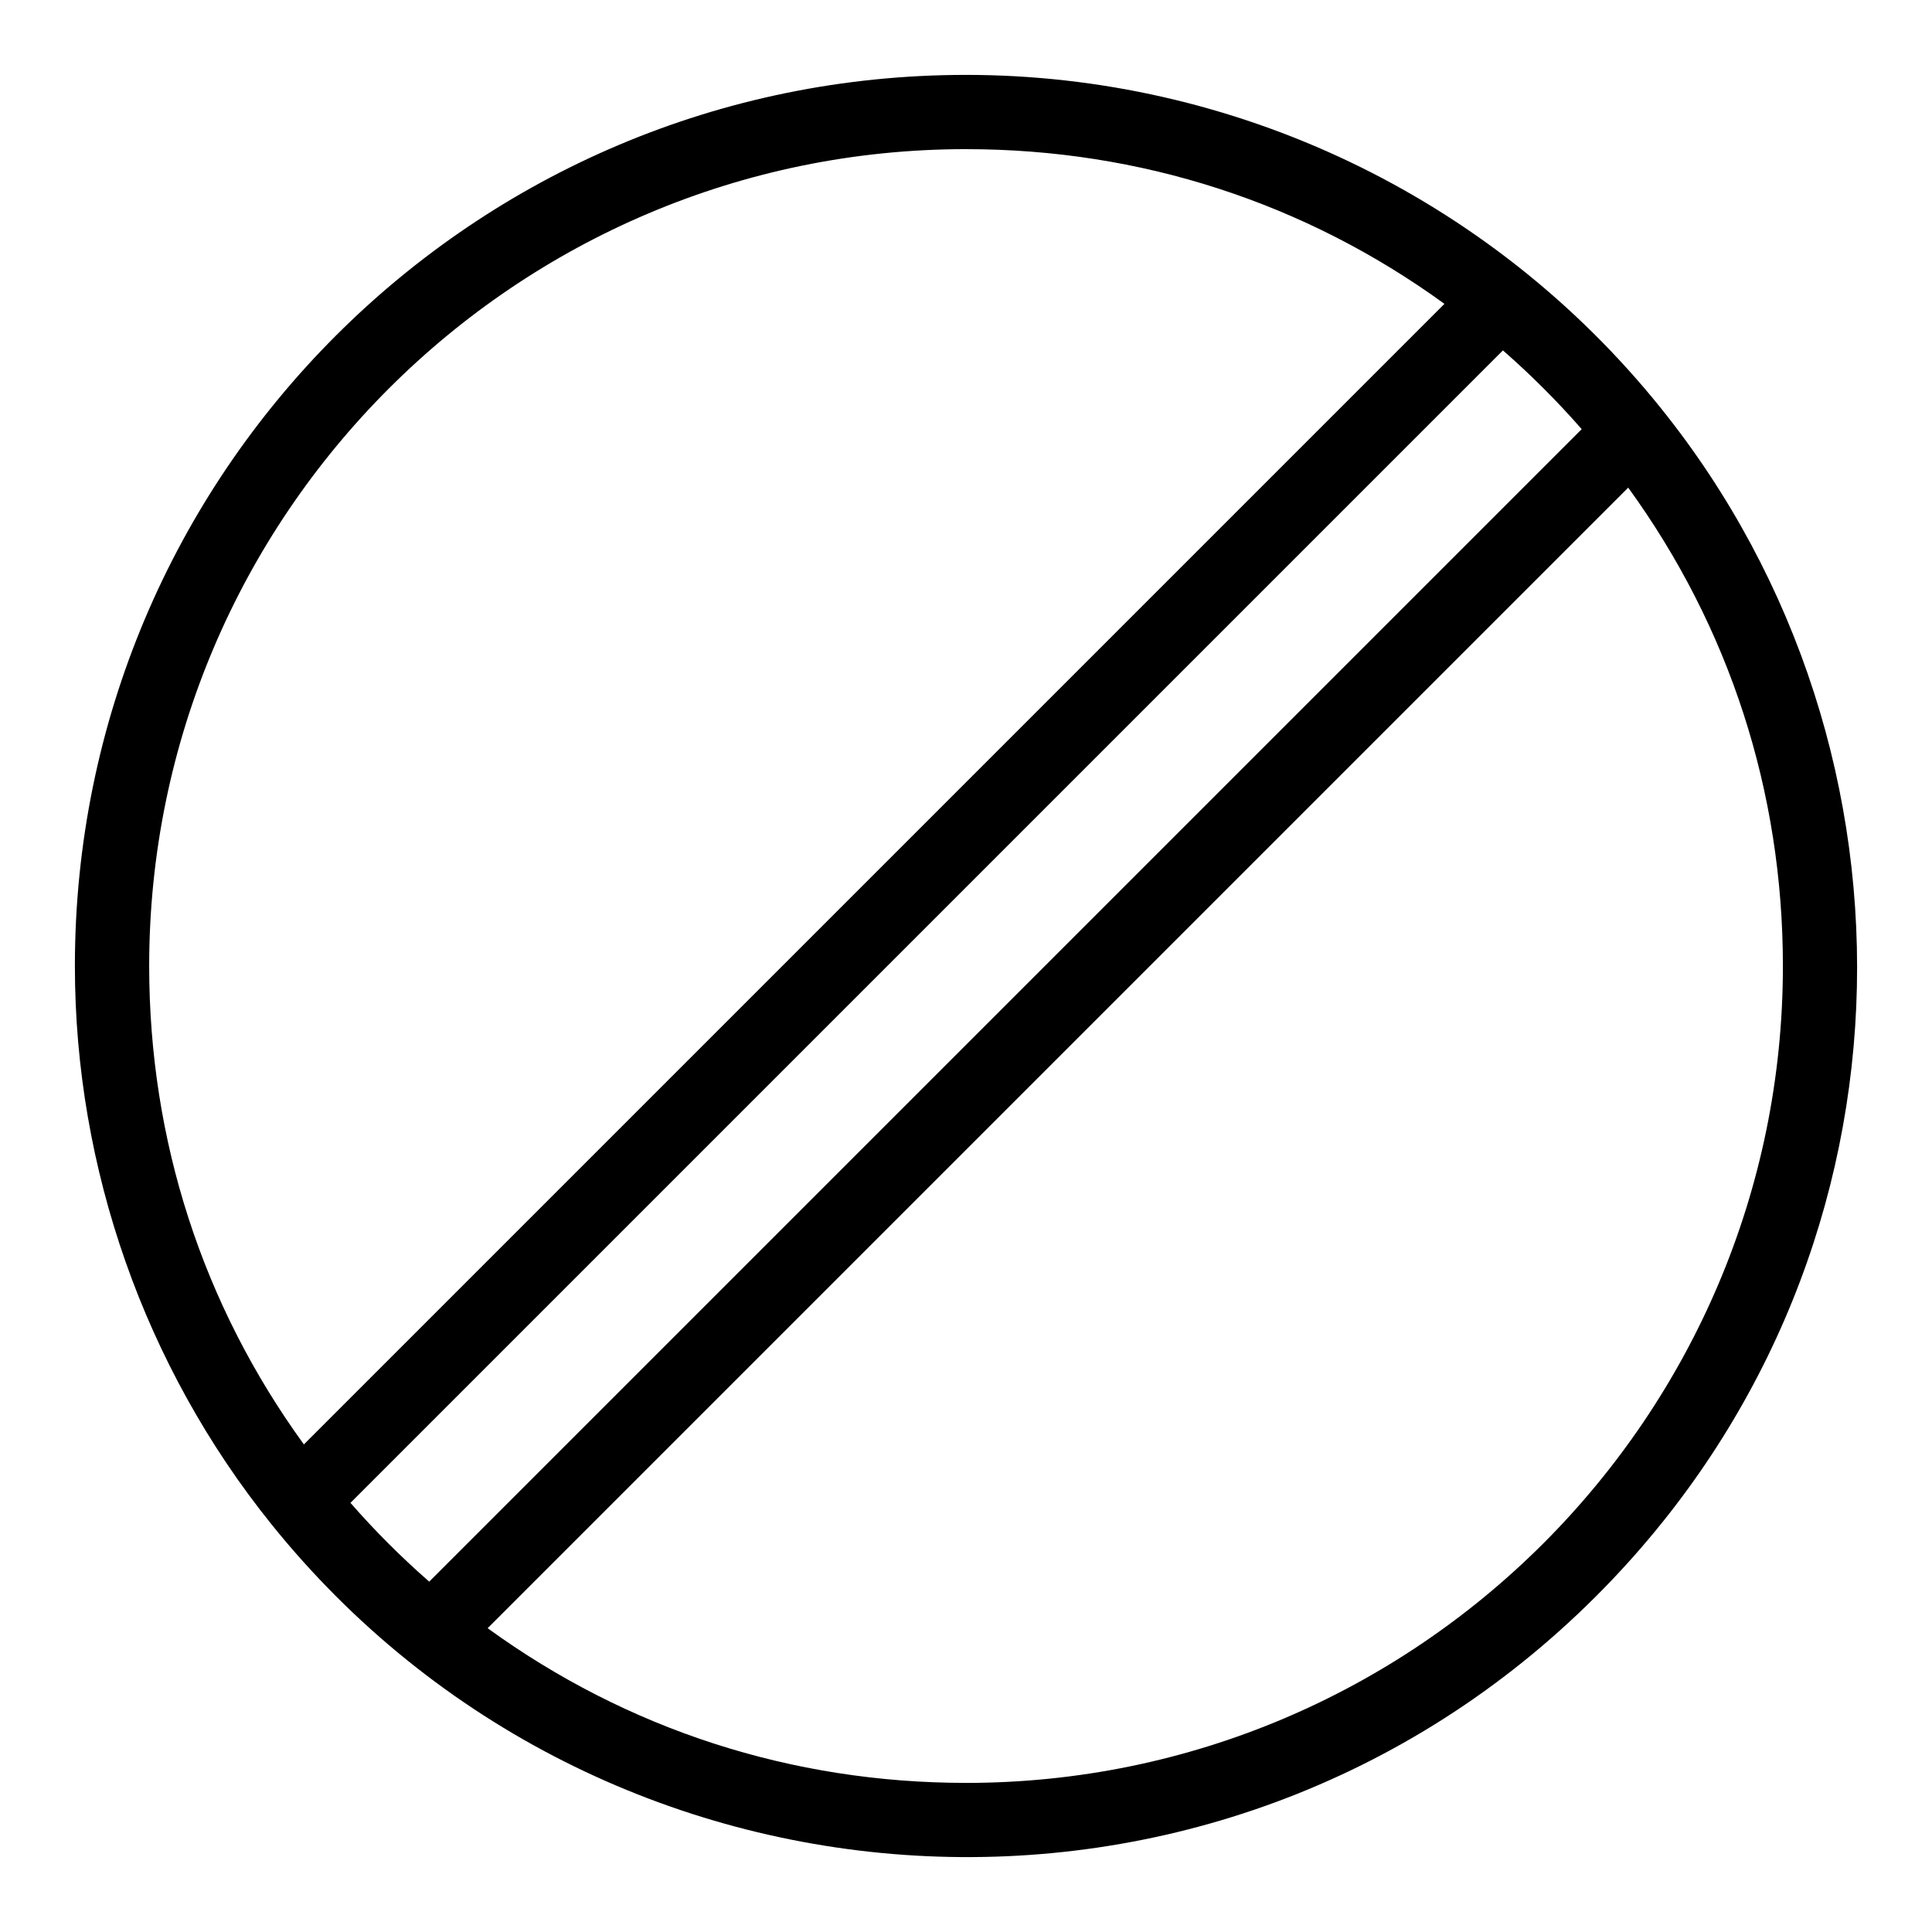
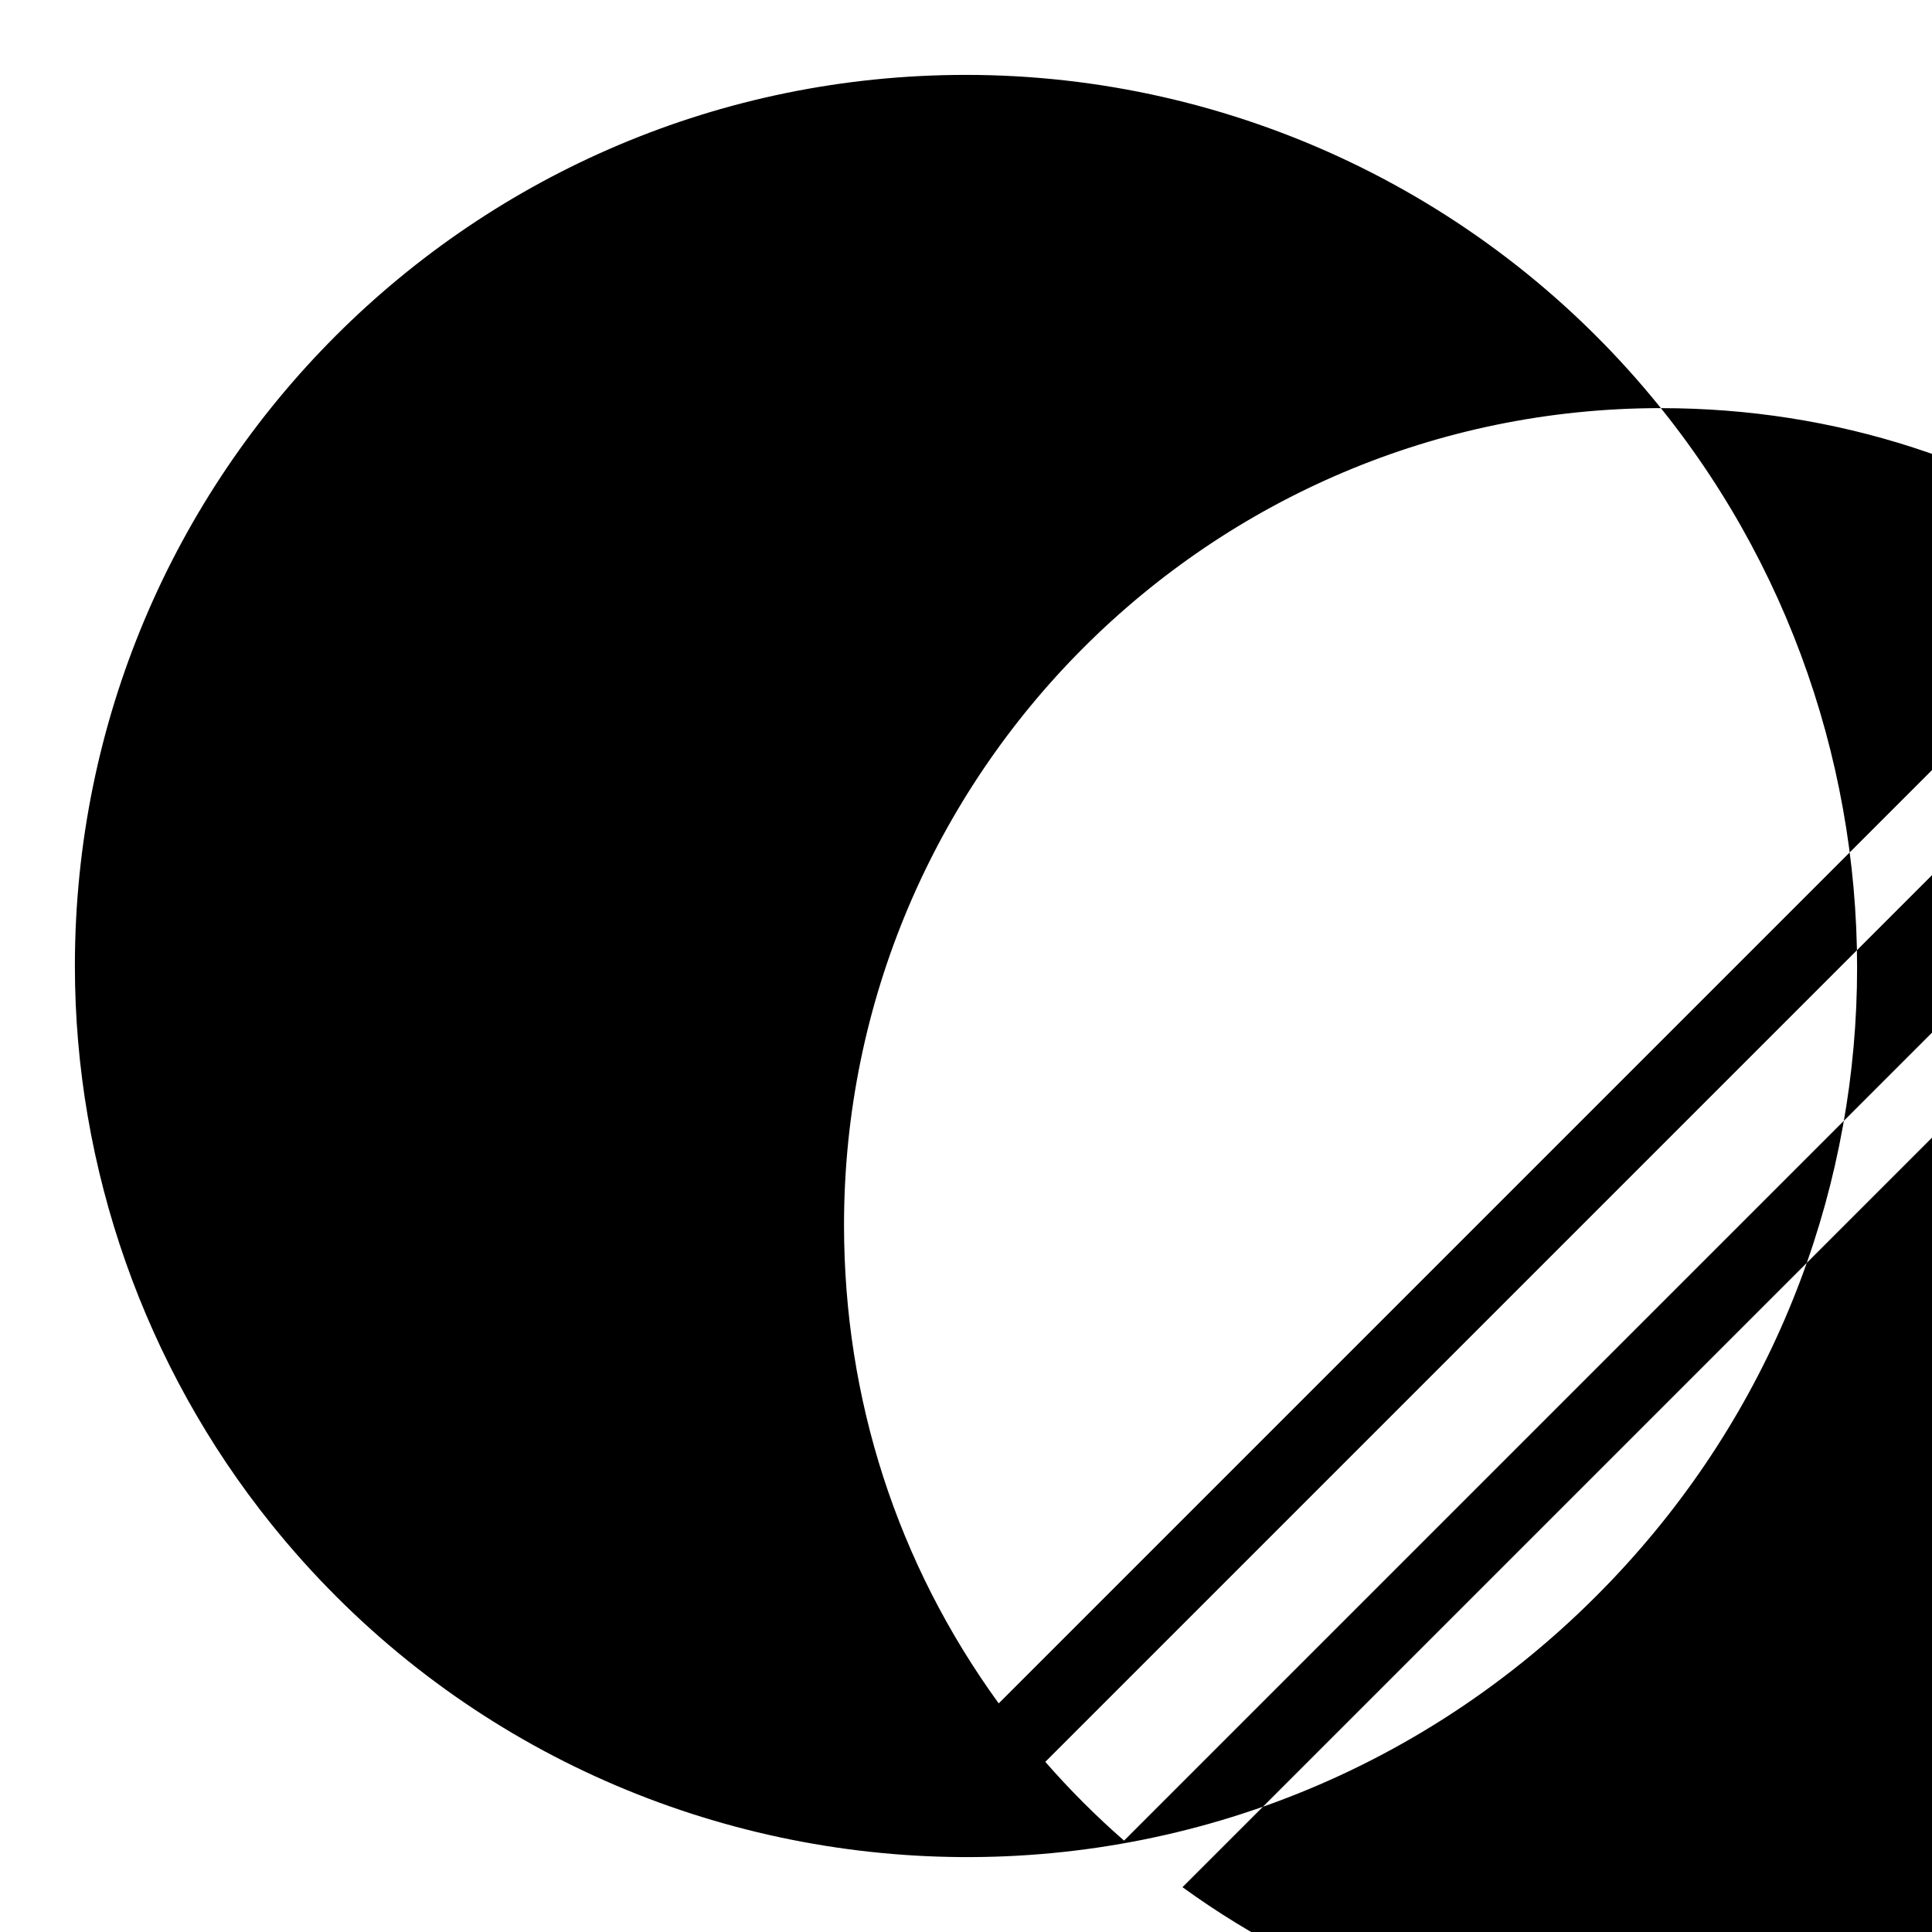
<svg xmlns="http://www.w3.org/2000/svg" fill="#000000" width="800px" height="800px" version="1.1" viewBox="144 144 512 512">
-   <path d="m584.15 252.16c-0.004-0.004-0.004-0.004-0.004-0.008-45.328-56.383-113.38-88.305-184.14-88.305-130.52 0-236.16 105.62-236.16 236.16 0 53.613 18.473 106.12 52.016 147.85 87.406 108.73 250.99 119.29 351.13 19.141 87.652-87.645 90.438-223.68 17.156-314.84zm-184.14-68.633c46.172 0 89.77 14.137 126.78 40.996l-302.26 302.26c-26.859-37.008-40.996-80.605-40.996-126.78 0-119.37 97.113-216.48 216.48-216.48zm-163.14 358.75 305.42-305.42c7.418 6.477 14.398 13.457 20.875 20.871l-305.42 305.42c-7.414-6.477-14.395-13.461-20.871-20.875zm163.14 74.207c-46.172 0-89.77-14.137-126.78-40.996l302.26-302.26c26.859 37.008 40.996 80.609 40.996 126.78 0 119.37-97.113 216.48-216.48 216.48z" />
+   <path d="m584.15 252.16c-0.004-0.004-0.004-0.004-0.004-0.008-45.328-56.383-113.38-88.305-184.14-88.305-130.52 0-236.16 105.62-236.16 236.16 0 53.613 18.473 106.12 52.016 147.85 87.406 108.73 250.99 119.29 351.13 19.141 87.652-87.645 90.438-223.68 17.156-314.84zc46.172 0 89.77 14.137 126.78 40.996l-302.26 302.26c-26.859-37.008-40.996-80.605-40.996-126.78 0-119.37 97.113-216.48 216.48-216.48zm-163.14 358.75 305.42-305.42c7.418 6.477 14.398 13.457 20.875 20.871l-305.42 305.42c-7.414-6.477-14.395-13.461-20.871-20.875zm163.14 74.207c-46.172 0-89.77-14.137-126.78-40.996l302.26-302.26c26.859 37.008 40.996 80.609 40.996 126.78 0 119.37-97.113 216.48-216.48 216.48z" />
</svg>